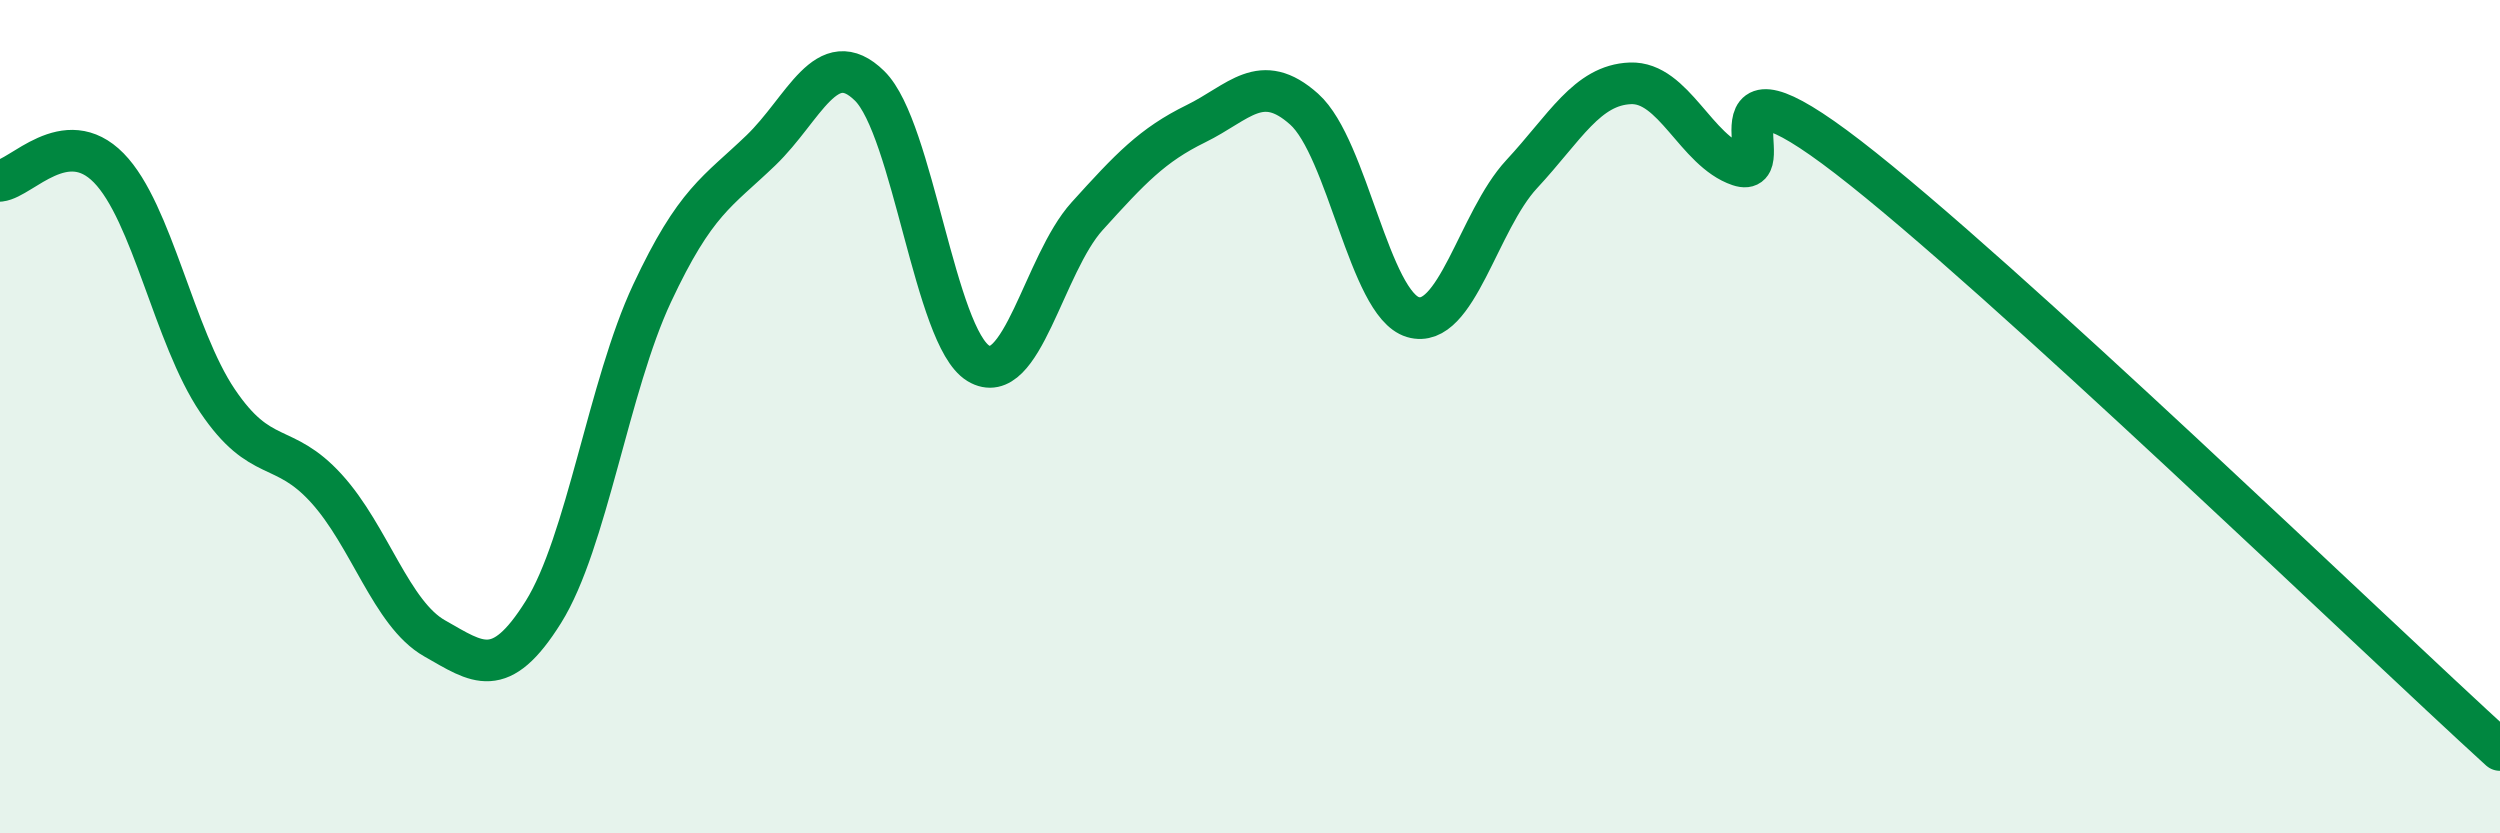
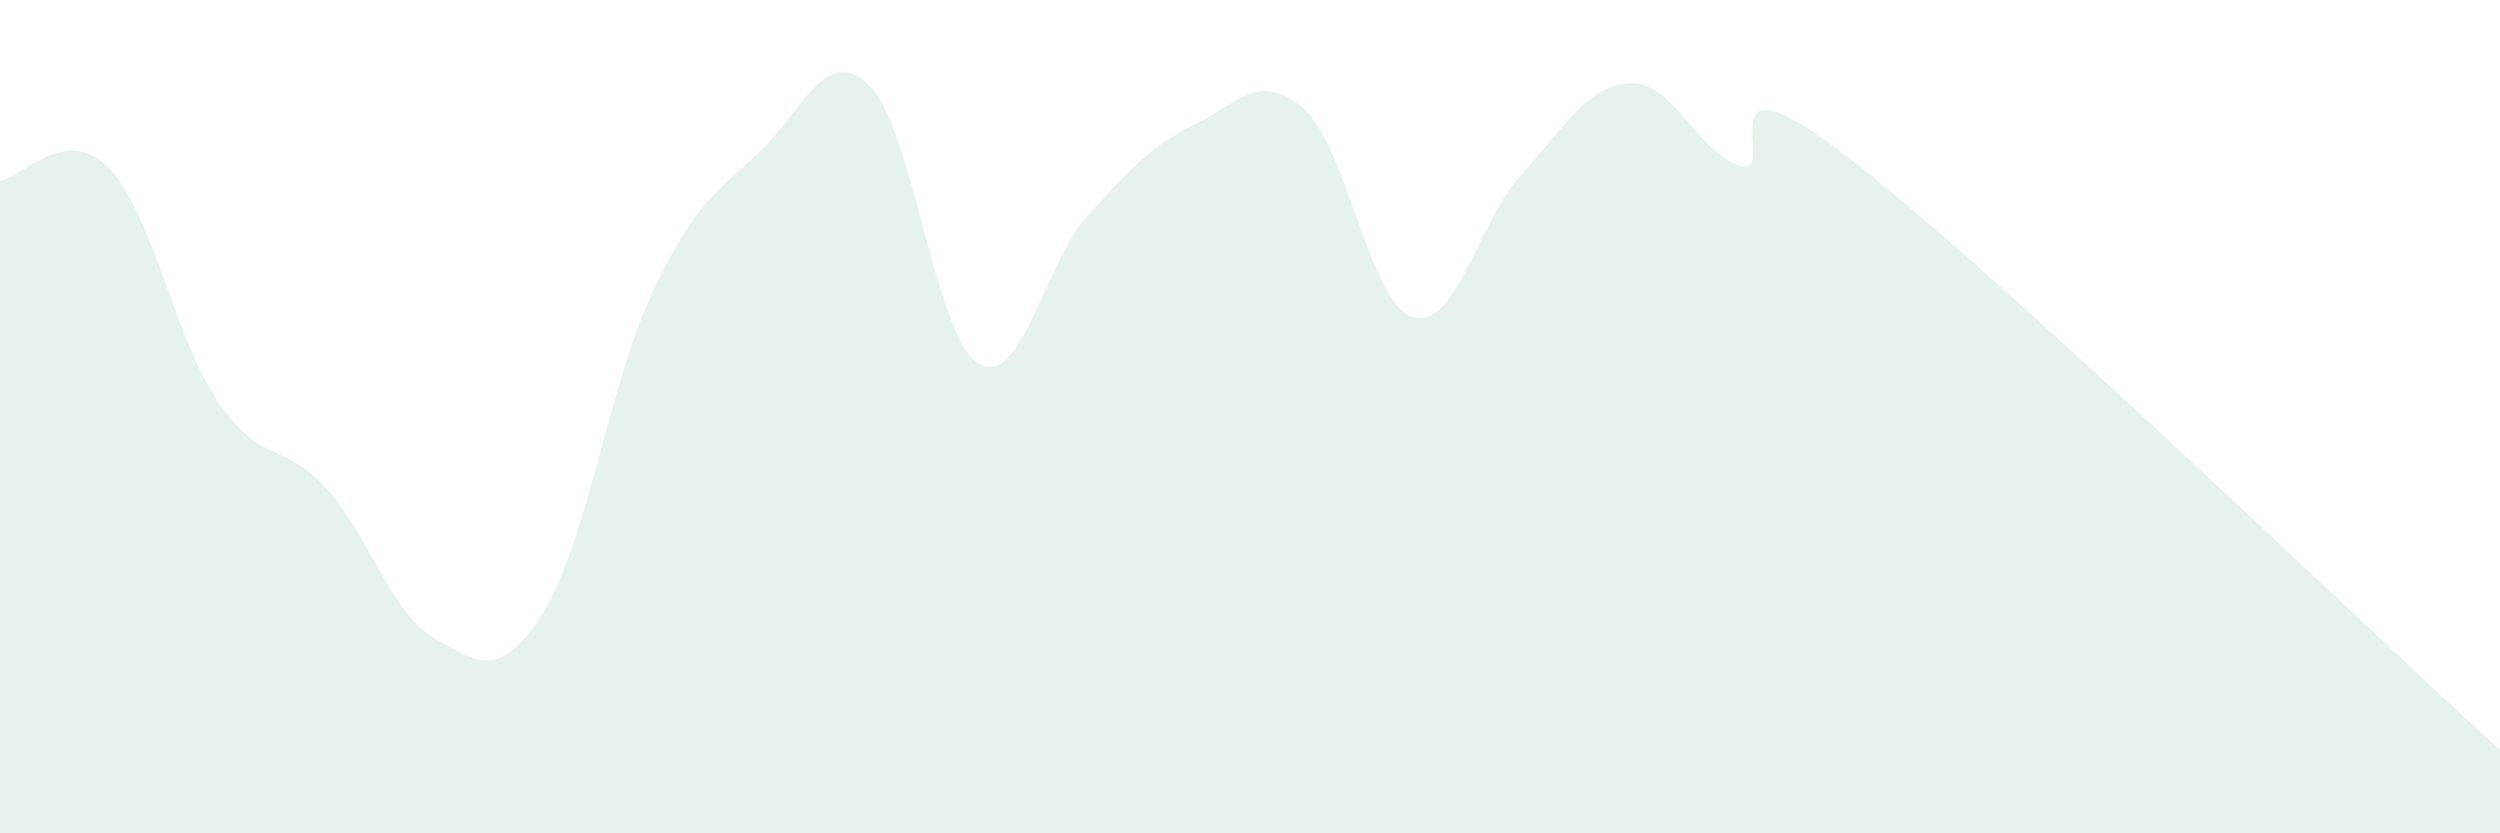
<svg xmlns="http://www.w3.org/2000/svg" width="60" height="20" viewBox="0 0 60 20">
  <path d="M 0,4.34 C 0.52,4.28 1.57,2.97 2.61,4.03 C 3.65,5.09 4.18,8.08 5.22,9.62 C 6.26,11.16 6.79,10.58 7.83,11.72 C 8.87,12.86 9.39,14.73 10.43,15.32 C 11.47,15.91 12,16.35 13.04,14.69 C 14.08,13.03 14.61,9.26 15.65,7.04 C 16.69,4.82 17.22,4.61 18.26,3.61 C 19.3,2.61 19.83,1.04 20.87,2.06 C 21.91,3.08 22.44,8.09 23.48,8.72 C 24.52,9.35 25.05,6.34 26.09,5.19 C 27.13,4.04 27.66,3.48 28.7,2.97 C 29.74,2.46 30.26,1.69 31.3,2.62 C 32.34,3.55 32.87,7.3 33.91,7.61 C 34.95,7.92 35.48,5.3 36.52,4.18 C 37.56,3.06 38.09,2.04 39.13,2 C 40.17,1.96 40.7,3.62 41.74,3.97 C 42.78,4.32 40.7,0.96 44.35,3.77 C 48,6.58 56.87,15.15 60,18L60 20L0 20Z" fill="#008740" opacity="0.1" stroke-linecap="round" stroke-linejoin="round" />
-   <path d="M 0,4.34 C 0.52,4.28 1.57,2.97 2.61,4.03 C 3.65,5.09 4.18,8.08 5.22,9.62 C 6.26,11.16 6.79,10.58 7.83,11.72 C 8.87,12.86 9.39,14.73 10.43,15.32 C 11.47,15.91 12,16.35 13.04,14.69 C 14.08,13.03 14.61,9.26 15.65,7.04 C 16.69,4.82 17.22,4.61 18.26,3.61 C 19.3,2.61 19.83,1.04 20.87,2.06 C 21.91,3.08 22.44,8.09 23.48,8.72 C 24.52,9.35 25.05,6.34 26.09,5.19 C 27.13,4.04 27.66,3.48 28.7,2.97 C 29.74,2.46 30.26,1.69 31.3,2.62 C 32.34,3.55 32.87,7.3 33.91,7.61 C 34.95,7.92 35.48,5.3 36.52,4.18 C 37.56,3.06 38.09,2.04 39.13,2 C 40.17,1.96 40.7,3.62 41.74,3.97 C 42.78,4.32 40.7,0.96 44.35,3.77 C 48,6.58 56.87,15.15 60,18" stroke="#008740" stroke-width="1" fill="none" stroke-linecap="round" stroke-linejoin="round" />
</svg>